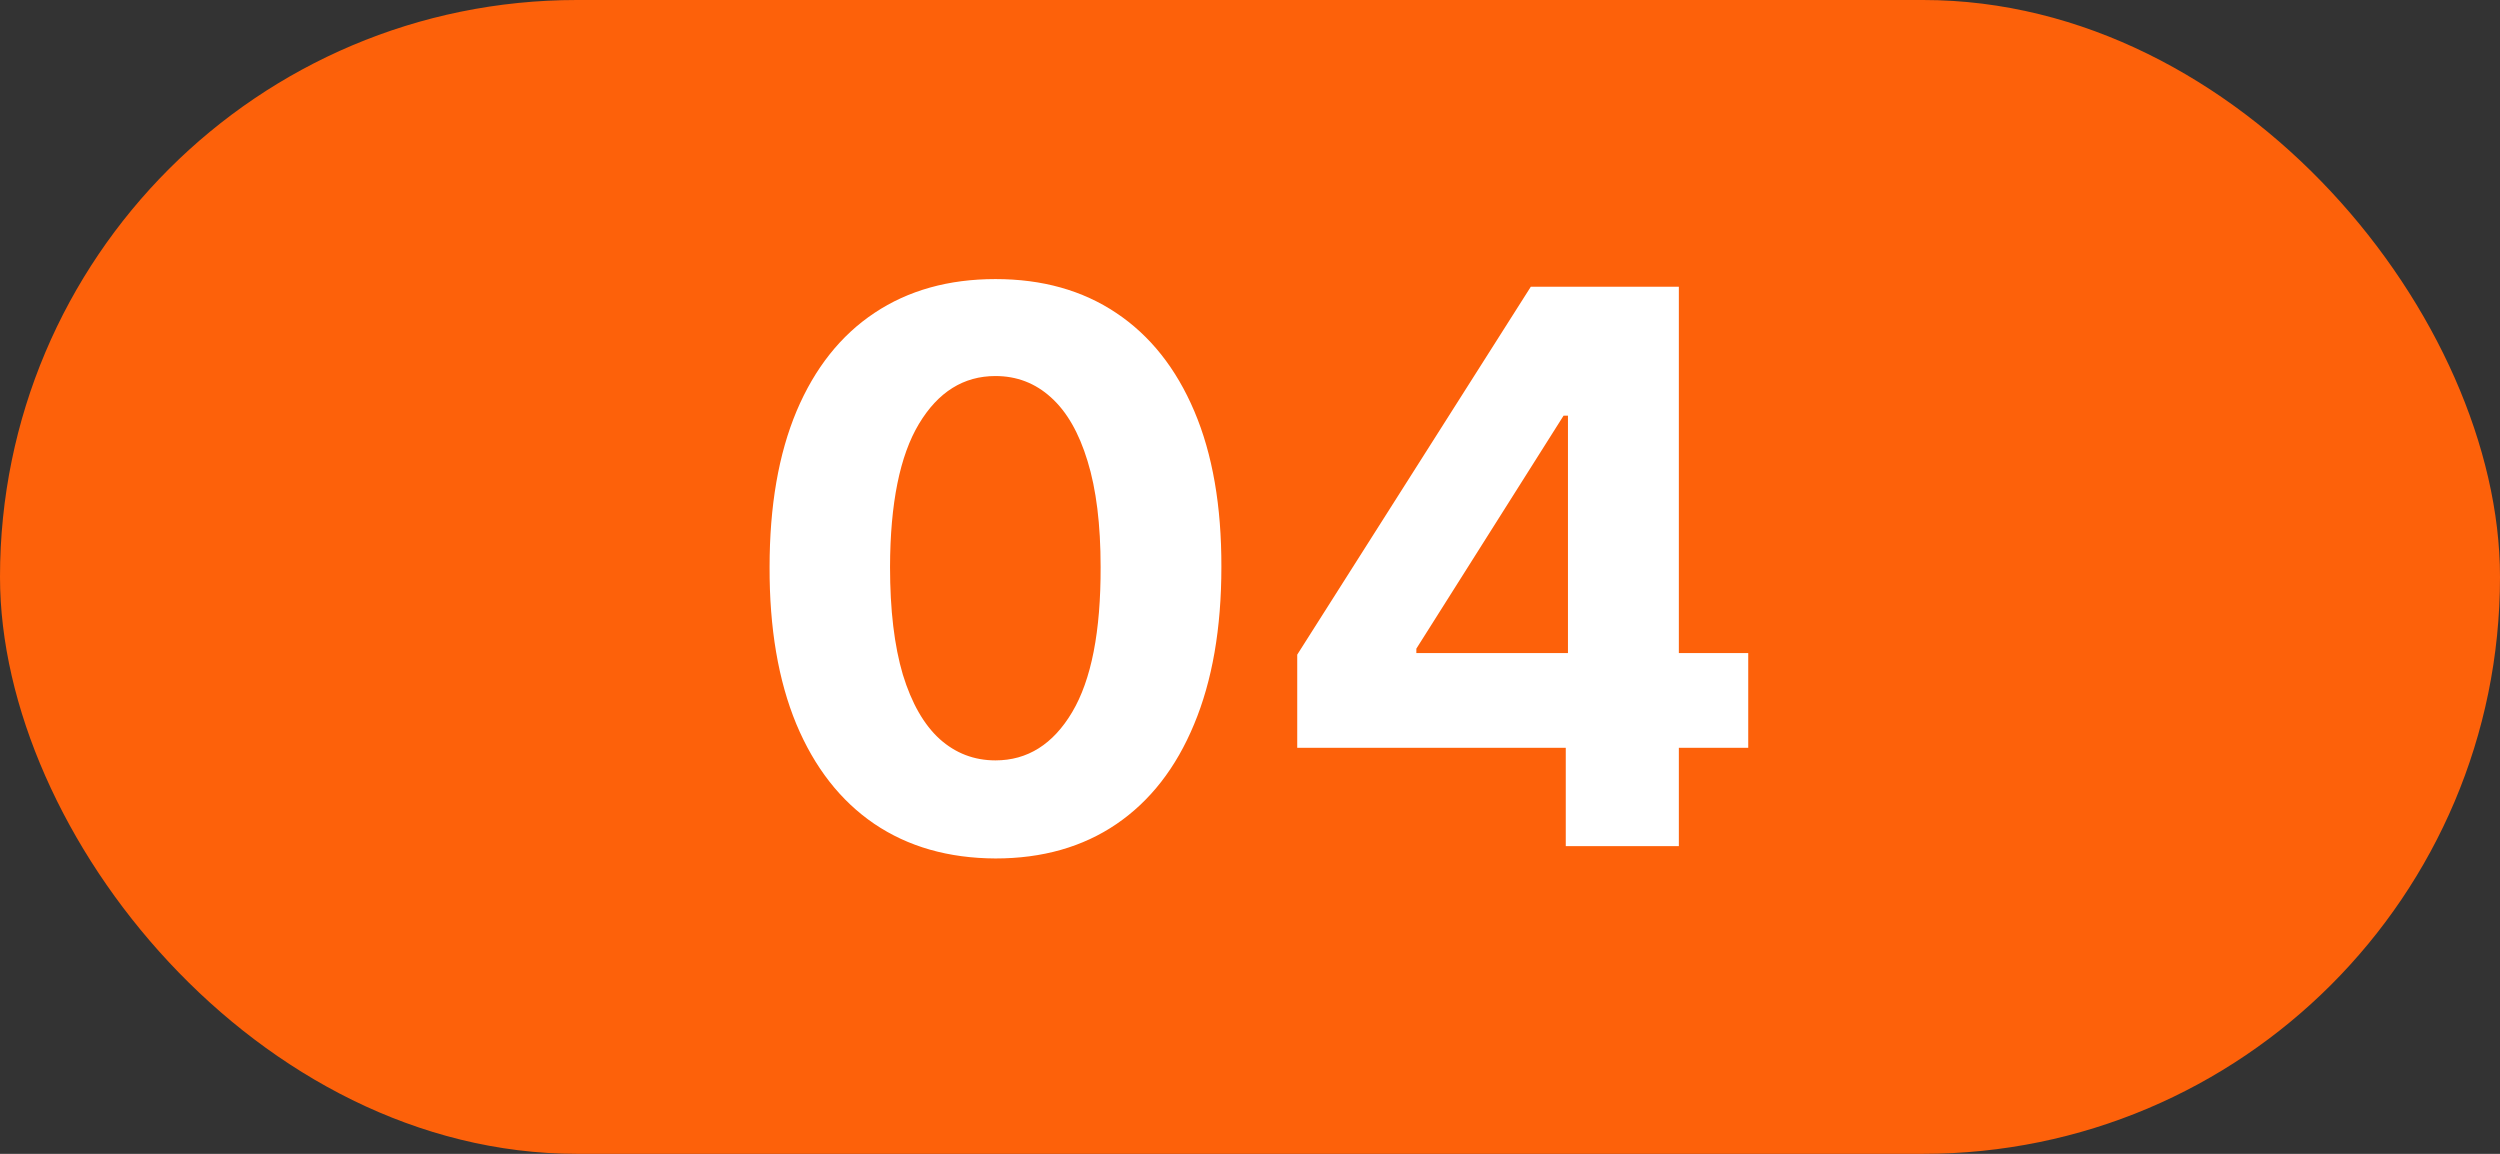
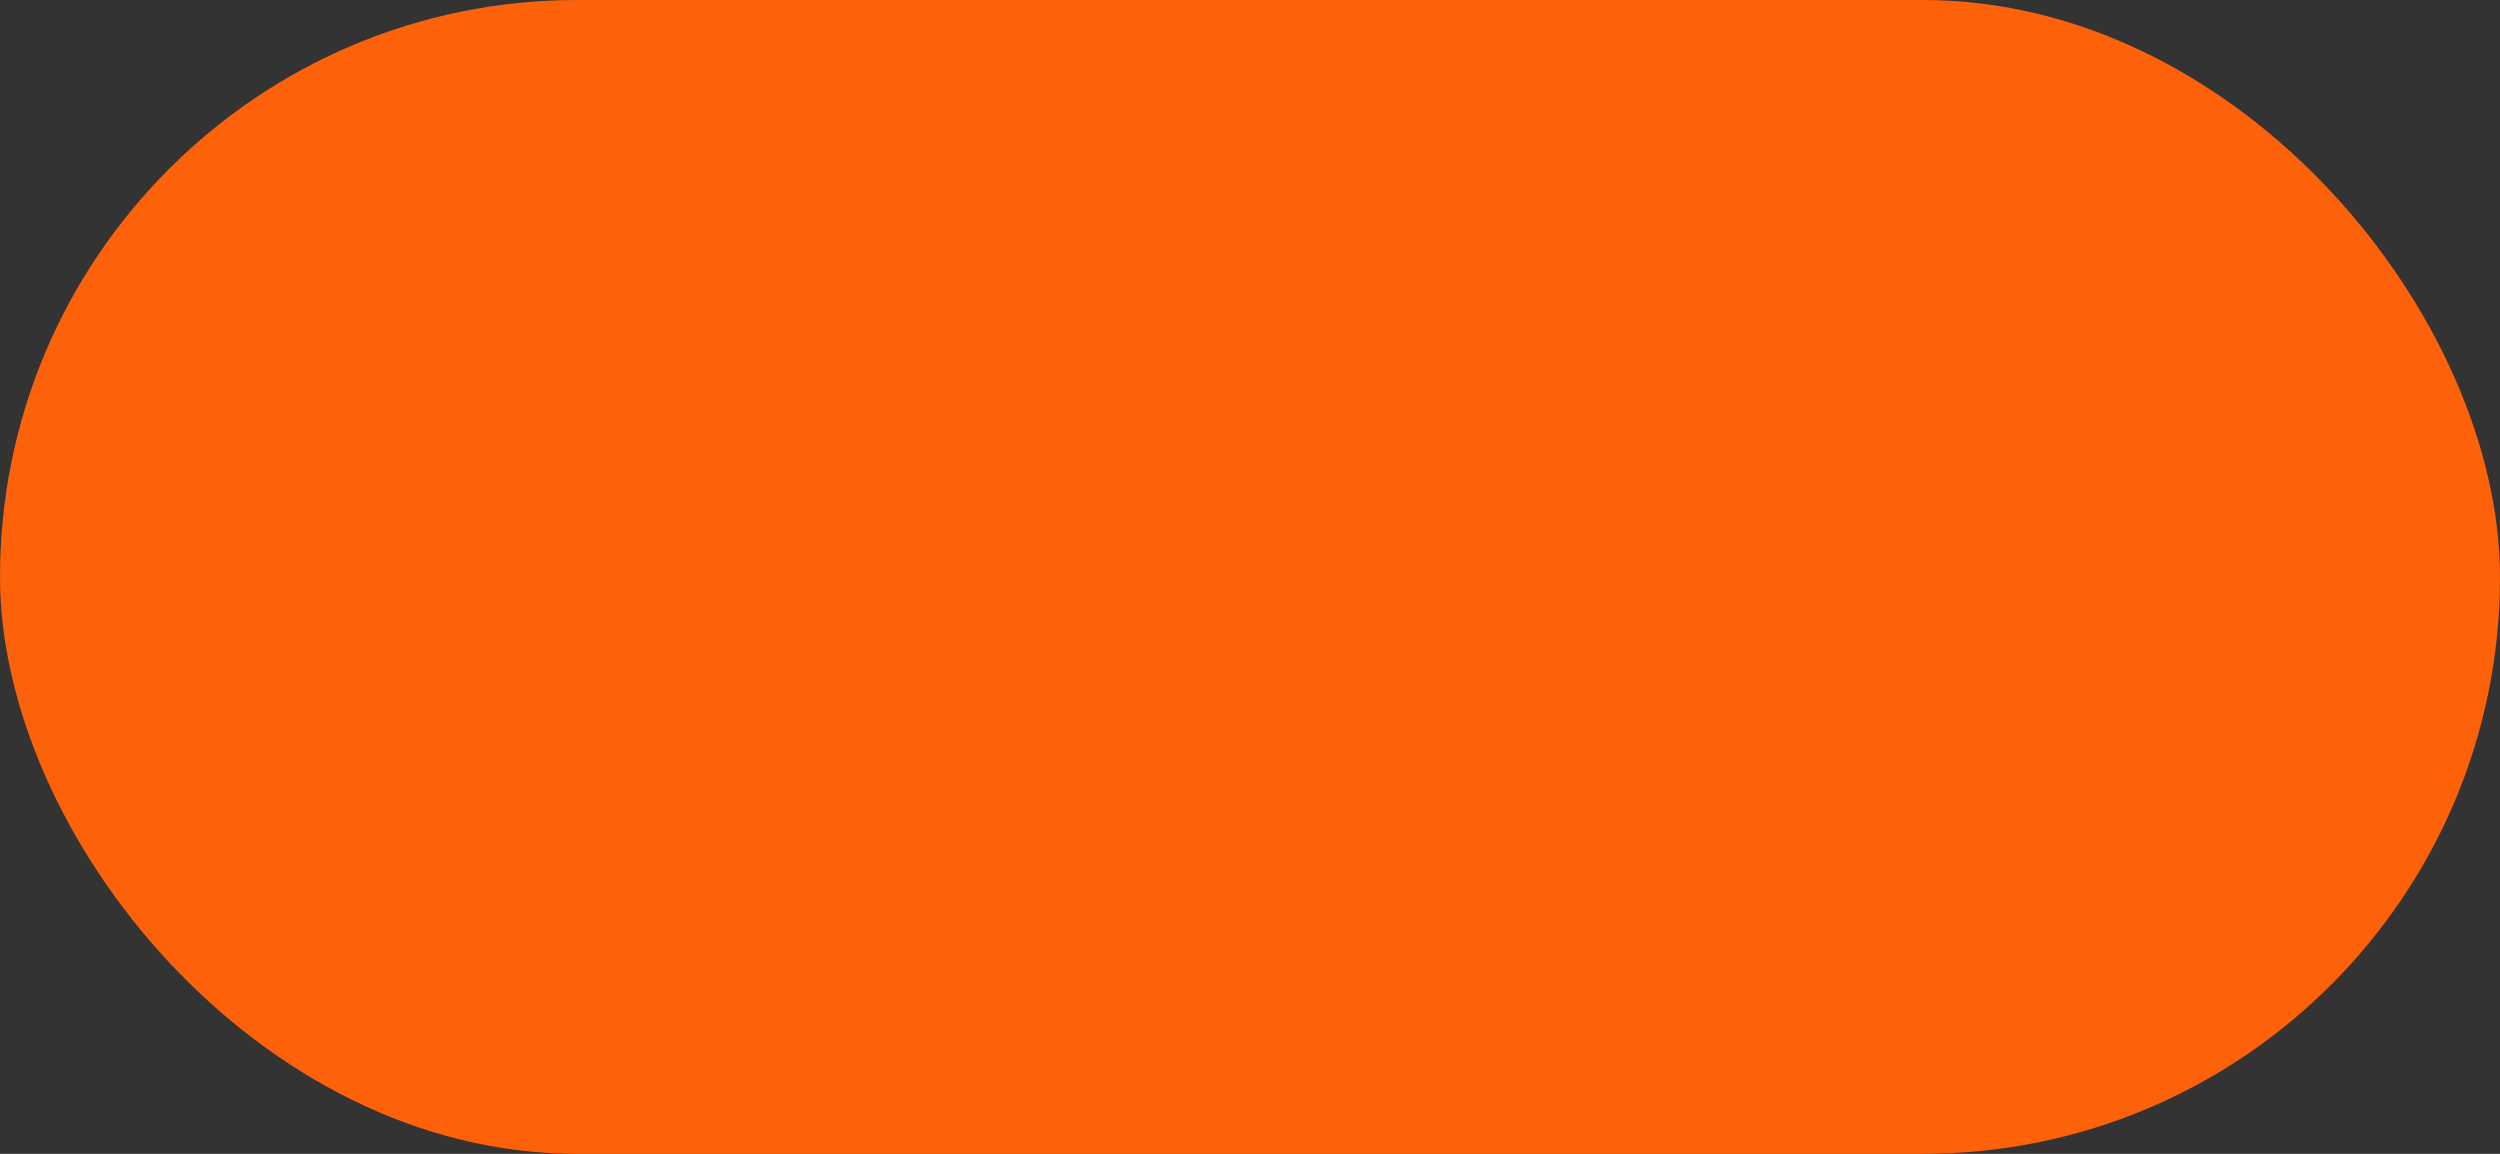
<svg xmlns="http://www.w3.org/2000/svg" width="65" height="30" viewBox="0 0 65 30" fill="none">
  <rect x="0" y="0" width="65" height="30" fill="#333333" stroke="none" />
  <rect width="65" height="30" rx="15" fill="#FD610A" />
-   <path d="M25.882 22.32C24.66 22.315 23.609 22.014 22.729 21.418C21.853 20.821 21.178 19.957 20.704 18.825C20.236 17.694 20.004 16.332 20.009 14.742C20.009 13.155 20.243 11.803 20.712 10.686C21.185 9.569 21.86 8.719 22.736 8.136C23.616 7.549 24.665 7.256 25.882 7.256C27.099 7.256 28.145 7.549 29.021 8.136C29.902 8.723 30.579 9.576 31.053 10.693C31.526 11.806 31.76 13.155 31.756 14.742C31.756 16.337 31.519 17.701 31.046 18.832C30.577 19.964 29.904 20.828 29.028 21.425C28.152 22.021 27.104 22.32 25.882 22.32ZM25.882 19.77C26.715 19.77 27.381 19.351 27.878 18.513C28.375 17.675 28.621 16.418 28.616 14.742C28.616 13.638 28.503 12.72 28.276 11.986C28.053 11.252 27.736 10.7 27.324 10.331C26.917 9.962 26.436 9.777 25.882 9.777C25.053 9.777 24.391 10.191 23.893 11.02C23.396 11.848 23.145 13.089 23.141 14.742C23.141 15.859 23.252 16.792 23.474 17.54C23.702 18.283 24.021 18.842 24.433 19.216C24.845 19.585 25.328 19.77 25.882 19.77ZM33.728 19.443V17.021L39.801 7.455H41.889V10.807H40.653L36.825 16.865V16.979H45.454V19.443H33.728ZM40.71 22V18.704L40.767 17.632V7.455H43.65V22H40.71Z" fill="white" />
</svg>